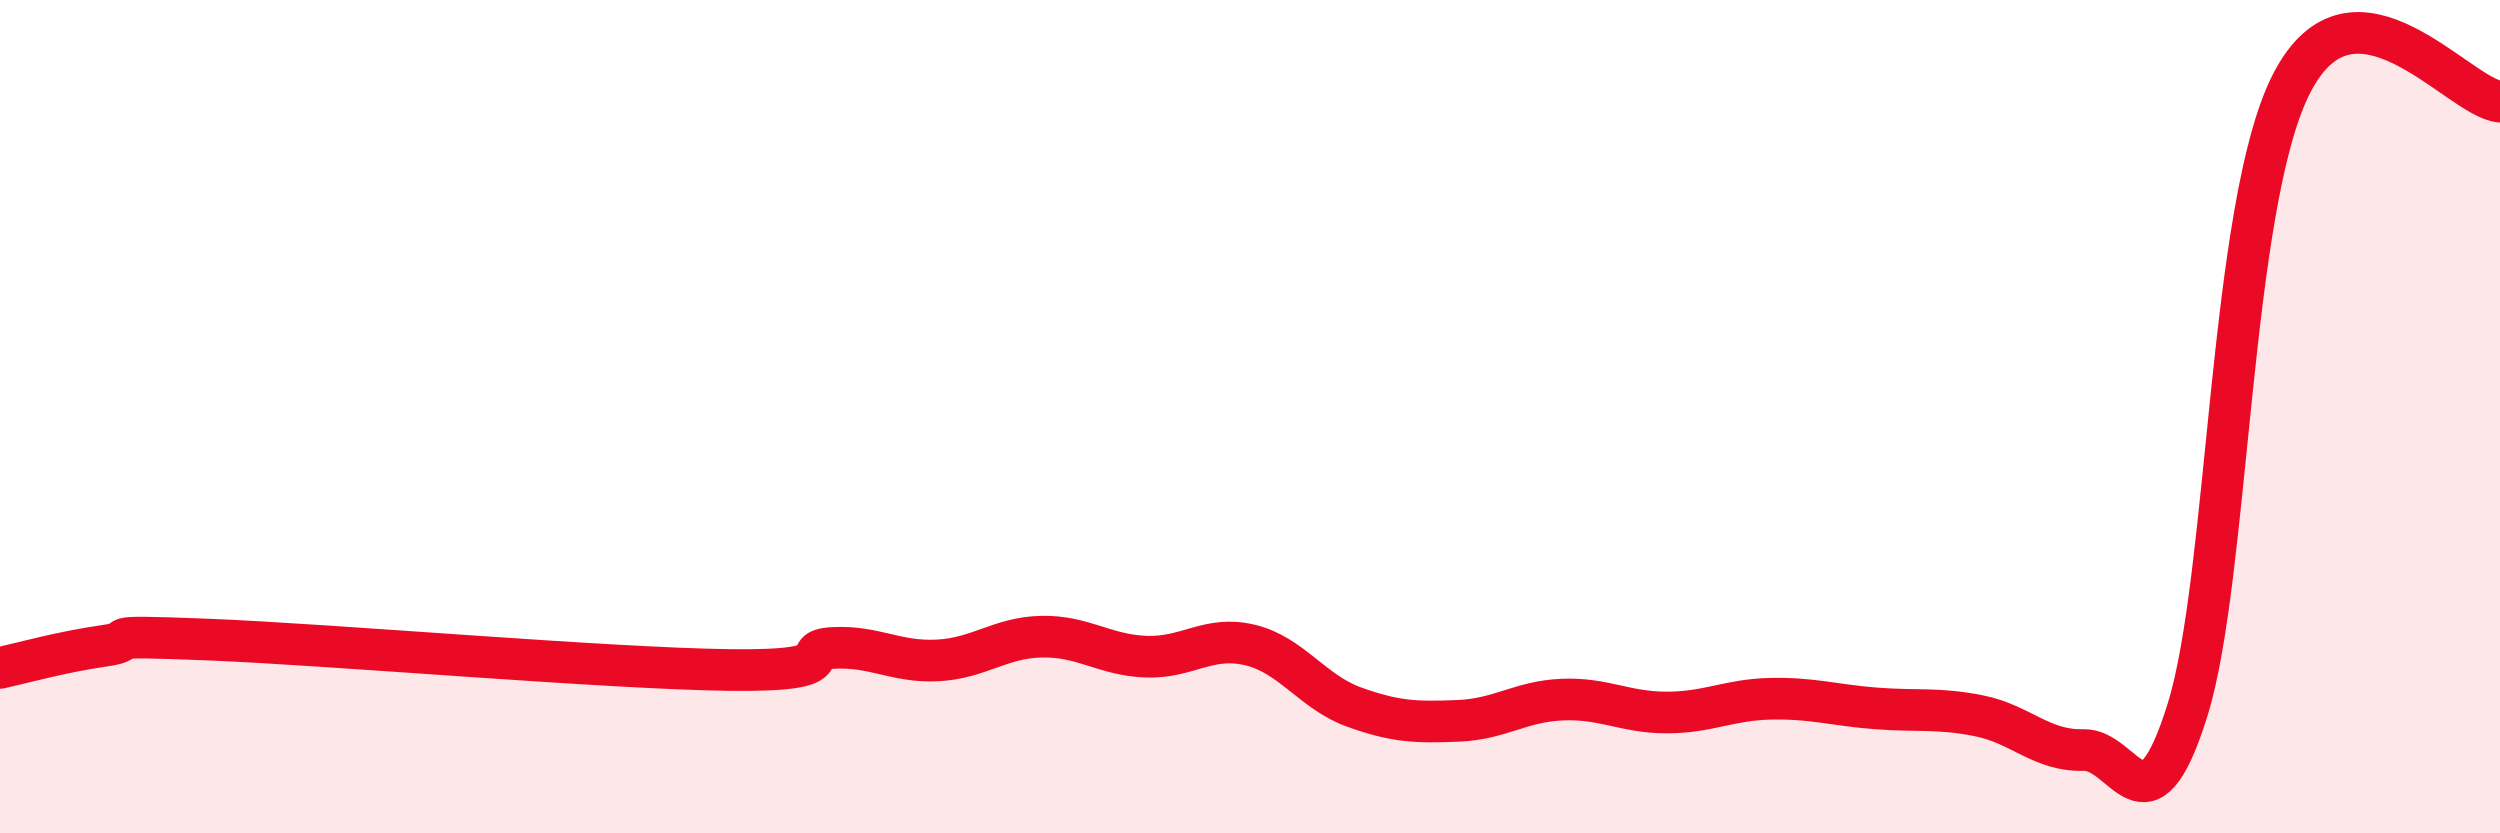
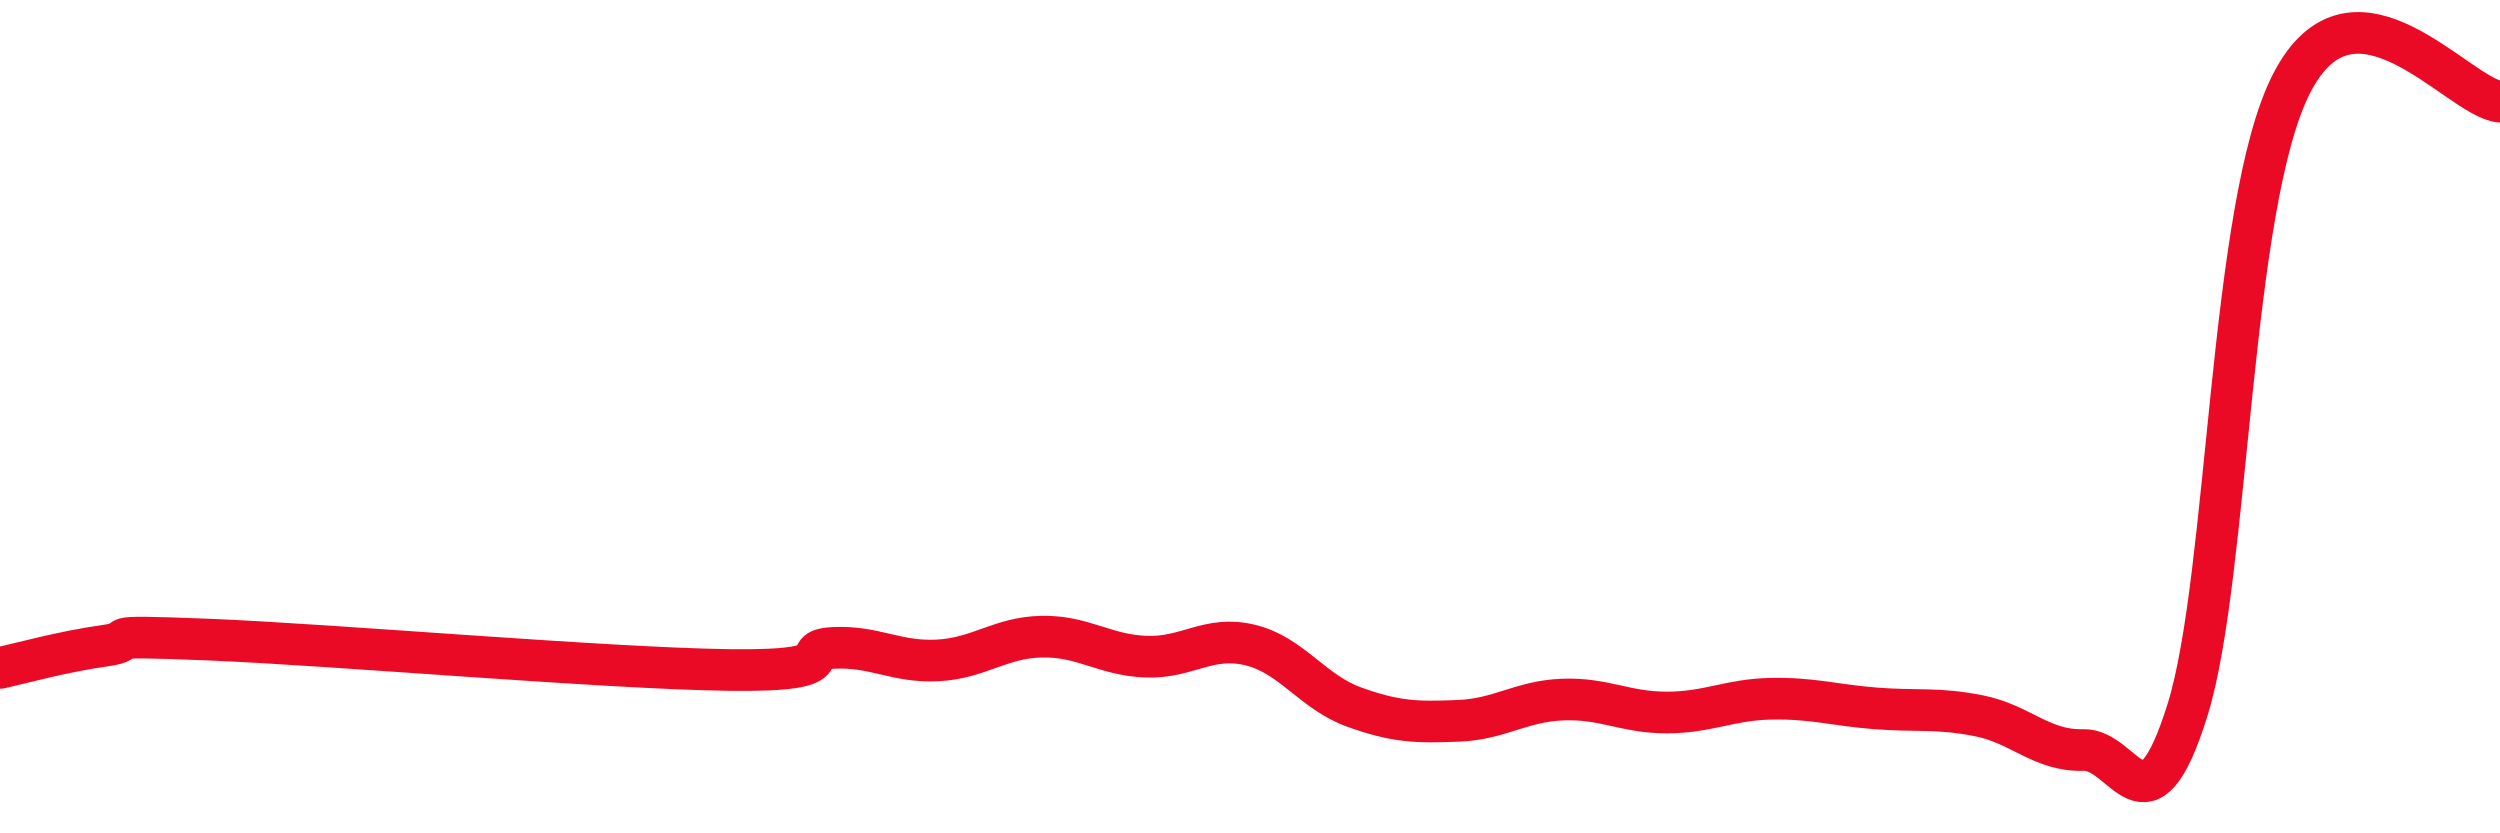
<svg xmlns="http://www.w3.org/2000/svg" width="60" height="20" viewBox="0 0 60 20">
-   <path d="M 0,16.03 C 0.5,15.92 1.5,15.64 2.5,15.5 C 3.5,15.36 2,15.23 5,15.35 C 8,15.47 14.5,16.04 17.5,16.08 C 20.5,16.12 19,15.6 20,15.55 C 21,15.5 21.5,15.9 22.5,15.85 C 23.5,15.8 24,15.3 25,15.28 C 26,15.26 26.5,15.72 27.5,15.76 C 28.5,15.8 29,15.24 30,15.48 C 31,15.72 31.5,16.61 32.5,16.97 C 33.5,17.33 34,17.34 35,17.3 C 36,17.26 36.5,16.83 37.5,16.79 C 38.5,16.75 39,17.1 40,17.1 C 41,17.1 41.5,16.79 42.5,16.77 C 43.5,16.75 44,16.92 45,17 C 46,17.08 46.5,16.98 47.5,17.18 C 48.5,17.38 49,18.03 50,18 C 51,17.97 51.5,20.24 52.5,17.04 C 53.5,13.84 53.5,4.92 55,2 C 56.5,-0.92 59,2.35 60,2.44L60 20L0 20Z" fill="#EB0A25" opacity="0.1" stroke-linecap="round" stroke-linejoin="round" />
  <path d="M 0,16.03 C 0.5,15.92 1.5,15.64 2.5,15.5 C 3.5,15.36 2,15.23 5,15.35 C 8,15.47 14.5,16.04 17.5,16.08 C 20.5,16.12 19,15.6 20,15.55 C 21,15.5 21.5,15.9 22.5,15.85 C 23.5,15.8 24,15.3 25,15.28 C 26,15.26 26.5,15.72 27.5,15.76 C 28.5,15.8 29,15.24 30,15.48 C 31,15.72 31.5,16.61 32.5,16.97 C 33.5,17.33 34,17.34 35,17.3 C 36,17.26 36.5,16.83 37.5,16.79 C 38.5,16.75 39,17.1 40,17.1 C 41,17.1 41.5,16.79 42.5,16.77 C 43.5,16.75 44,16.92 45,17 C 46,17.08 46.5,16.98 47.5,17.18 C 48.5,17.38 49,18.03 50,18 C 51,17.97 51.5,20.24 52.5,17.04 C 53.5,13.84 53.5,4.92 55,2 C 56.5,-0.92 59,2.35 60,2.44" stroke="#EB0A25" stroke-width="1" fill="none" stroke-linecap="round" stroke-linejoin="round" />
</svg>